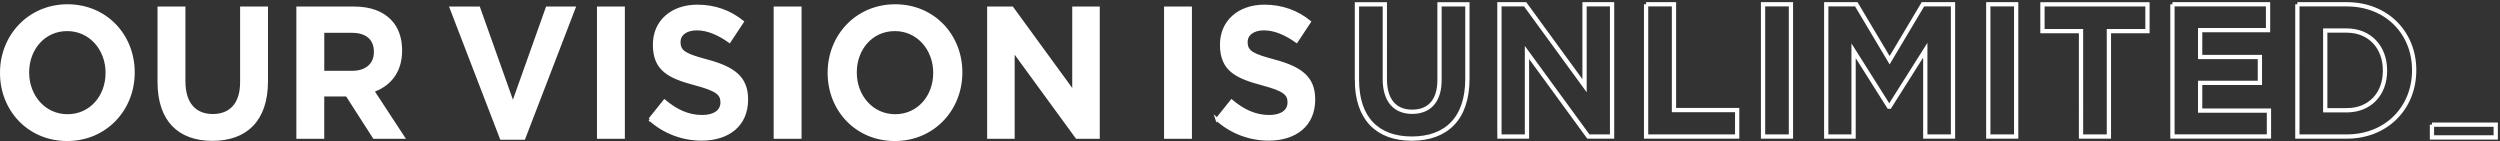
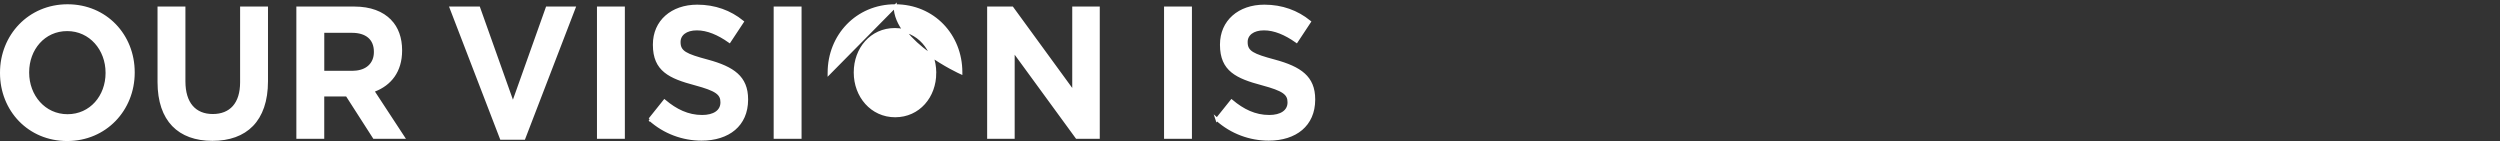
<svg xmlns="http://www.w3.org/2000/svg" width="585" height="33" fill="none">
  <rect width="100%" height="100%" fill="#333333" stroke="none" />
-   <path d="M.357 17.089V17c0-8.608 6.504-15.643 15.447-15.643s15.362 6.947 15.362 15.554V17c0 8.611-6.504 15.643-15.447 15.643S.357 25.7.357 17.089zm24.7 0V17c0-5.465-3.854-10.081-9.338-10.081-5.484 0-9.253 4.527-9.253 9.992V17c0 5.465 3.854 10.081 9.338 10.081 5.484 0 9.254-4.527 9.254-9.992zm12.163 2.123V1.89h5.812v17.145c0 2.572.615 4.578 1.79 5.945 1.183 1.376 2.89 2.058 4.965 2.058 2.07 0 3.776-.657 4.96-1.992 1.178-1.33 1.795-3.282 1.795-5.79V1.89h5.811v17.1c0 4.623-1.243 8.014-3.416 10.25-2.171 2.233-5.32 3.362-9.235 3.362-3.914 0-7.02-1.138-9.15-3.349-2.13-2.213-3.332-5.55-3.332-10.042zM91.295 4.918h0c1.577 1.645 2.442 3.979 2.442 6.826v.088c0 2.434-.628 4.394-1.698 5.917-1.071 1.525-2.599 2.634-4.43 3.342l-.411.159.242.37 6.882 10.496h-6.77l-6.25-9.737-.106-.164h-5.68v9.901h-5.811V1.89H82.91c3.704 0 6.522 1.082 8.384 3.028zm-8.448 12.004v-.01c1.49-.063 2.708-.515 3.574-1.295.938-.844 1.426-2.04 1.426-3.43v-.089c0-1.543-.52-2.756-1.5-3.577-.97-.812-2.345-1.199-3.984-1.199h-6.84v9.6h7.324zm37.515 6.523l7.672-21.555h6.263l-11.715 30.448h-5.271L105.59 1.89h6.43l7.669 21.555.336.945.337-.945zM140.048 1.89h5.812v30.226h-5.812V1.89zm12.029 26.04l3.418-4.273c2.625 2.195 5.424 3.605 8.805 3.605 1.377 0 2.526-.284 3.342-.841.83-.567 1.294-1.405 1.294-2.433V23.9c0-.466-.069-.904-.274-1.315-.206-.412-.534-.768-1.008-1.095-.931-.642-2.48-1.207-4.956-1.87h-.001c-2.99-.797-5.377-1.61-7.021-2.954-1.615-1.32-2.544-3.177-2.544-6.16v-.089c0-2.71 1.04-4.942 2.797-6.5 1.762-1.563 4.268-2.468 7.225-2.468 4.12 0 7.643 1.309 10.541 3.65l-3.009 4.55c-2.553-1.794-5.11-2.9-7.617-2.9-1.302 0-2.339.31-3.06.856-.728.552-1.112 1.33-1.112 2.196v.088c0 .545.086 1.032.322 1.47.237.44.608.797 1.124 1.116 1.012.623 2.666 1.142 5.217 1.824 2.994.814 5.278 1.769 6.812 3.153 1.515 1.365 2.33 3.175 2.33 5.783v.089c0 2.977-1.085 5.271-2.919 6.827-1.842 1.561-4.475 2.407-7.613 2.407-4.301 0-8.641-1.53-12.093-4.628zm29.319-26.04h5.812v30.226h-5.812V1.89zm12.629 15.199V17c0-8.611 6.504-15.643 15.447-15.643s15.362 6.947 15.362 15.554V17c0 8.611-6.504 15.643-15.447 15.643s-15.362-6.947-15.362-15.554zm24.701 0V17c0-5.465-3.855-10.081-9.339-10.081s-9.253 4.527-9.253 9.992V17c0 5.465 3.854 10.081 9.338 10.081 5.484 0 9.254-4.527 9.254-9.992zm32.536 3.493V1.89h5.726v30.226h-5.01l-14.257-19.523-.645-.884v20.407h-5.727V1.89h5.478l13.789 18.902.646.885v-1.095zM272.744 1.89h5.811v30.226h-5.811V1.89zm12.031 26.038l3.42-4.271c2.623 2.195 5.42 3.605 8.805 3.605 1.376 0 2.525-.284 3.341-.841.83-.567 1.294-1.405 1.294-2.433V23.9c0-.466-.069-.904-.274-1.315-.205-.412-.534-.768-1.008-1.095-.93-.642-2.48-1.207-4.956-1.87h-.001c-2.989-.797-5.376-1.61-7.021-2.954-1.614-1.32-2.544-3.177-2.544-6.16v-.089c0-2.71 1.04-4.942 2.798-6.5 1.761-1.563 4.267-2.468 7.224-2.468 4.12 0 7.643 1.309 10.541 3.65l-3.008 4.55c-2.553-1.794-5.111-2.9-7.618-2.9-1.302 0-2.339.31-3.059.856-.729.552-1.112 1.33-1.112 2.196v.088c0 .545.085 1.032.321 1.47.237.44.608.797 1.125 1.116 1.011.623 2.665 1.142 5.216 1.824 2.995.814 5.278 1.769 6.813 3.153 1.514 1.365 2.329 3.175 2.329 5.783v.089c0 2.977-1.085 5.271-2.919 6.827-1.842 1.561-4.475 2.407-7.613 2.407-4.302 0-8.642-1.53-12.094-4.63z" fill="#fff" stroke="#fff" stroke-width=".714" />
-   <path d="M317.523 18.687V1.007h6.526V18.51c0 5.04 2.413 7.645 6.398 7.645 3.984 0 6.398-2.517 6.398-7.424V1.007h6.525v17.459c0 9.37-5.042 13.969-13.008 13.969-7.966 0-12.839-4.64-12.839-13.748zM350.87 1.005h6.016l13.897 19.05V1.005h6.441v30.94h-5.552l-14.364-19.669v19.67h-6.441V1.005h.003zm34.314 0h6.525v24.753h14.788v6.188h-21.31V1.005h-.003zm27.371 0h6.525v30.94h-6.525V1.005zm14.785 0h7.035l7.796 13.084 7.796-13.084h7.035v30.94h-6.483v-20.2l-8.348 13.216h-.17l-8.263-13.084v20.069h-6.398V1.006zm37.918 0h6.525v30.94h-6.525V1.005zm21.7 6.278h-9.024V1.007h24.573v6.276h-9.024v24.665h-6.525V7.283zm21.394-6.28h22.372v6.055h-15.889v6.276h13.981v6.054h-13.981v6.498h16.101v6.054h-22.584V1v.003zm29.234.002h11.568c9.321 0 15.762 6.675 15.762 15.383v.089c0 8.709-6.441 15.472-15.762 15.472h-11.568V1.005zm11.565 24.797c5.34 0 8.939-3.758 8.939-9.236v-.089c0-5.482-3.603-9.325-8.939-9.325h-5.043v18.654h5.043v-.004zm19.927 3.368H584v2.99h-14.922v-2.99z" stroke="#fff" stroke-miterlimit="10" />
+   <path d="M.357 17.089V17c0-8.608 6.504-15.643 15.447-15.643s15.362 6.947 15.362 15.554V17c0 8.611-6.504 15.643-15.447 15.643S.357 25.7.357 17.089zm24.7 0V17c0-5.465-3.854-10.081-9.338-10.081-5.484 0-9.253 4.527-9.253 9.992V17c0 5.465 3.854 10.081 9.338 10.081 5.484 0 9.254-4.527 9.254-9.992zm12.163 2.123V1.89h5.812v17.145c0 2.572.615 4.578 1.79 5.945 1.183 1.376 2.89 2.058 4.965 2.058 2.07 0 3.776-.657 4.96-1.992 1.178-1.33 1.795-3.282 1.795-5.79V1.89h5.811v17.1c0 4.623-1.243 8.014-3.416 10.25-2.171 2.233-5.32 3.362-9.235 3.362-3.914 0-7.02-1.138-9.15-3.349-2.13-2.213-3.332-5.55-3.332-10.042zM91.295 4.918h0c1.577 1.645 2.442 3.979 2.442 6.826v.088c0 2.434-.628 4.394-1.698 5.917-1.071 1.525-2.599 2.634-4.43 3.342l-.411.159.242.37 6.882 10.496h-6.77l-6.25-9.737-.106-.164h-5.68v9.901h-5.811V1.89H82.91c3.704 0 6.522 1.082 8.384 3.028zm-8.448 12.004v-.01c1.49-.063 2.708-.515 3.574-1.295.938-.844 1.426-2.04 1.426-3.43v-.089c0-1.543-.52-2.756-1.5-3.577-.97-.812-2.345-1.199-3.984-1.199h-6.84v9.6h7.324zm37.515 6.523l7.672-21.555h6.263l-11.715 30.448h-5.271L105.59 1.89h6.43l7.669 21.555.336.945.337-.945zM140.048 1.89h5.812v30.226h-5.812V1.89zm12.029 26.04l3.418-4.273c2.625 2.195 5.424 3.605 8.805 3.605 1.377 0 2.526-.284 3.342-.841.83-.567 1.294-1.405 1.294-2.433V23.9c0-.466-.069-.904-.274-1.315-.206-.412-.534-.768-1.008-1.095-.931-.642-2.48-1.207-4.956-1.87h-.001c-2.99-.797-5.377-1.61-7.021-2.954-1.615-1.32-2.544-3.177-2.544-6.16v-.089c0-2.71 1.04-4.942 2.797-6.5 1.762-1.563 4.268-2.468 7.225-2.468 4.12 0 7.643 1.309 10.541 3.65l-3.009 4.55c-2.553-1.794-5.11-2.9-7.617-2.9-1.302 0-2.339.31-3.06.856-.728.552-1.112 1.33-1.112 2.196v.088c0 .545.086 1.032.322 1.47.237.44.608.797 1.124 1.116 1.012.623 2.666 1.142 5.217 1.824 2.994.814 5.278 1.769 6.812 3.153 1.515 1.365 2.33 3.175 2.33 5.783v.089c0 2.977-1.085 5.271-2.919 6.827-1.842 1.561-4.475 2.407-7.613 2.407-4.301 0-8.641-1.53-12.093-4.628zm29.319-26.04h5.812v30.226h-5.812V1.89zm12.629 15.199V17c0-8.611 6.504-15.643 15.447-15.643s15.362 6.947 15.362 15.554V17s-15.362-6.947-15.362-15.554zm24.701 0V17c0-5.465-3.855-10.081-9.339-10.081s-9.253 4.527-9.253 9.992V17c0 5.465 3.854 10.081 9.338 10.081 5.484 0 9.254-4.527 9.254-9.992zm32.536 3.493V1.89h5.726v30.226h-5.01l-14.257-19.523-.645-.884v20.407h-5.727V1.89h5.478l13.789 18.902.646.885v-1.095zM272.744 1.89h5.811v30.226h-5.811V1.89zm12.031 26.038l3.42-4.271c2.623 2.195 5.42 3.605 8.805 3.605 1.376 0 2.525-.284 3.341-.841.83-.567 1.294-1.405 1.294-2.433V23.9c0-.466-.069-.904-.274-1.315-.205-.412-.534-.768-1.008-1.095-.93-.642-2.48-1.207-4.956-1.87h-.001c-2.989-.797-5.376-1.61-7.021-2.954-1.614-1.32-2.544-3.177-2.544-6.16v-.089c0-2.71 1.04-4.942 2.798-6.5 1.761-1.563 4.267-2.468 7.224-2.468 4.12 0 7.643 1.309 10.541 3.65l-3.008 4.55c-2.553-1.794-5.111-2.9-7.618-2.9-1.302 0-2.339.31-3.059.856-.729.552-1.112 1.33-1.112 2.196v.088c0 .545.085 1.032.321 1.47.237.44.608.797 1.125 1.116 1.011.623 2.665 1.142 5.216 1.824 2.995.814 5.278 1.769 6.813 3.153 1.514 1.365 2.329 3.175 2.329 5.783v.089c0 2.977-1.085 5.271-2.919 6.827-1.842 1.561-4.475 2.407-7.613 2.407-4.302 0-8.642-1.53-12.094-4.63z" fill="#fff" stroke="#fff" stroke-width=".714" />
</svg>